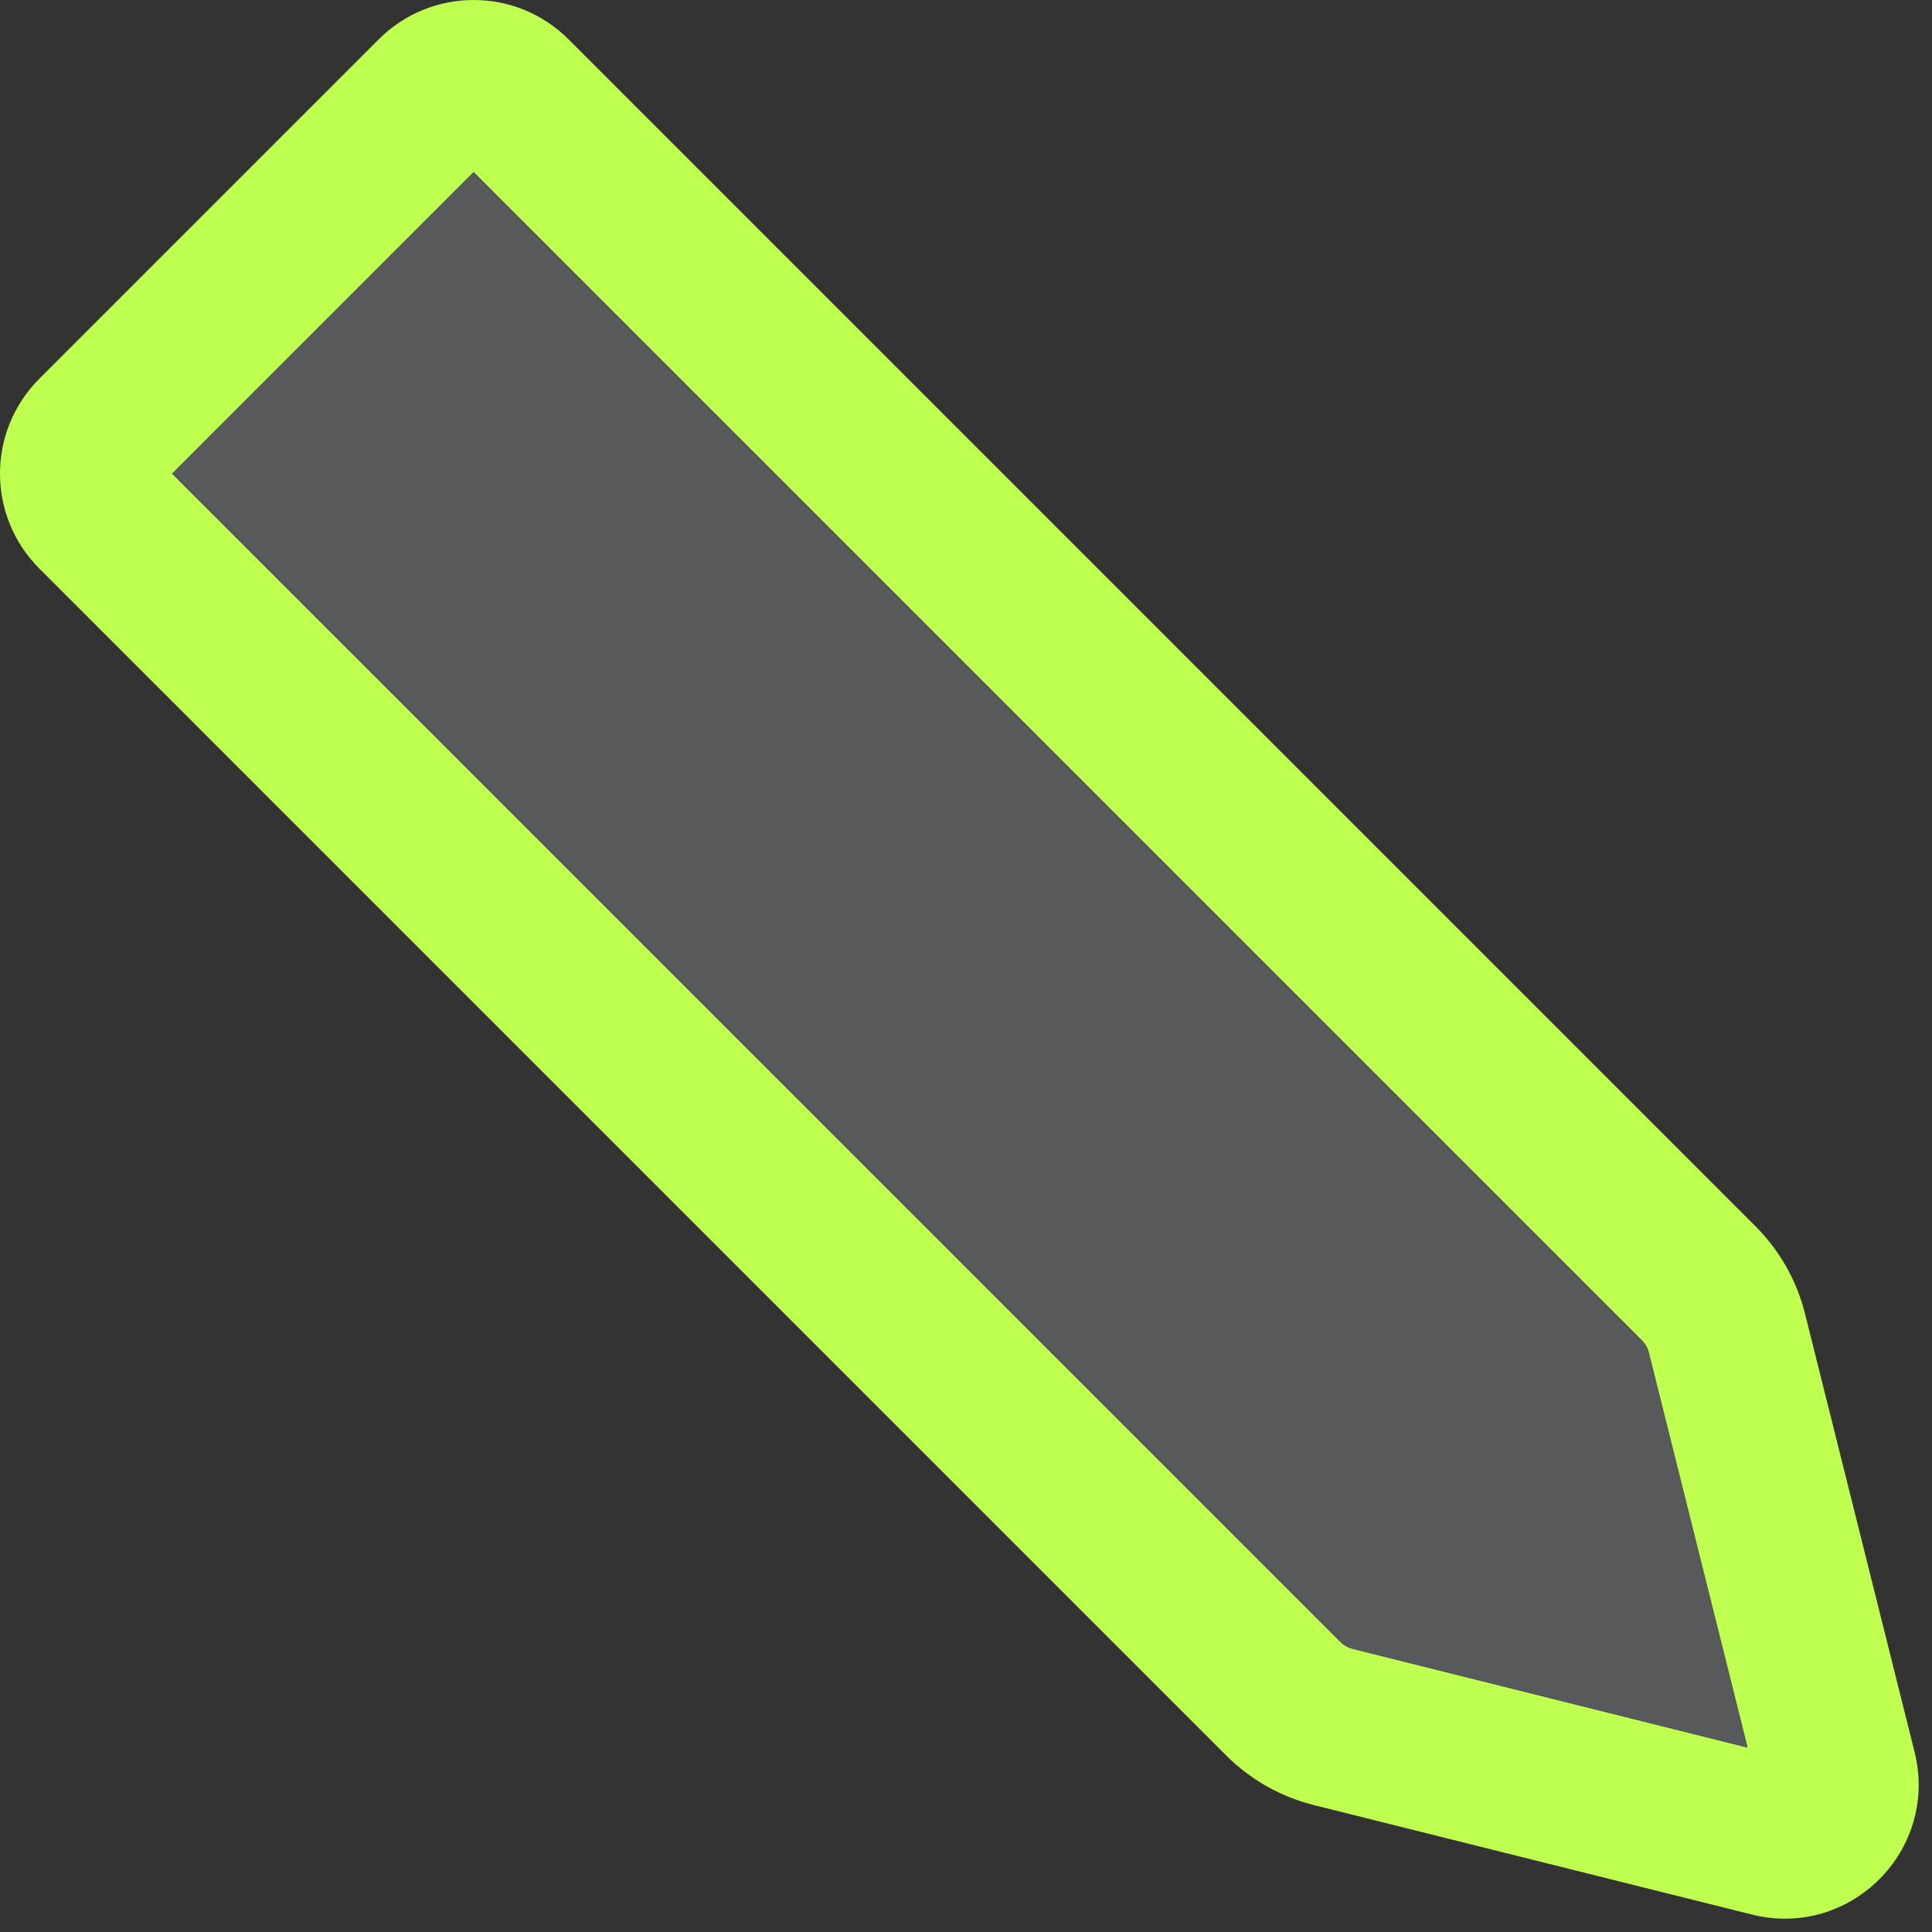
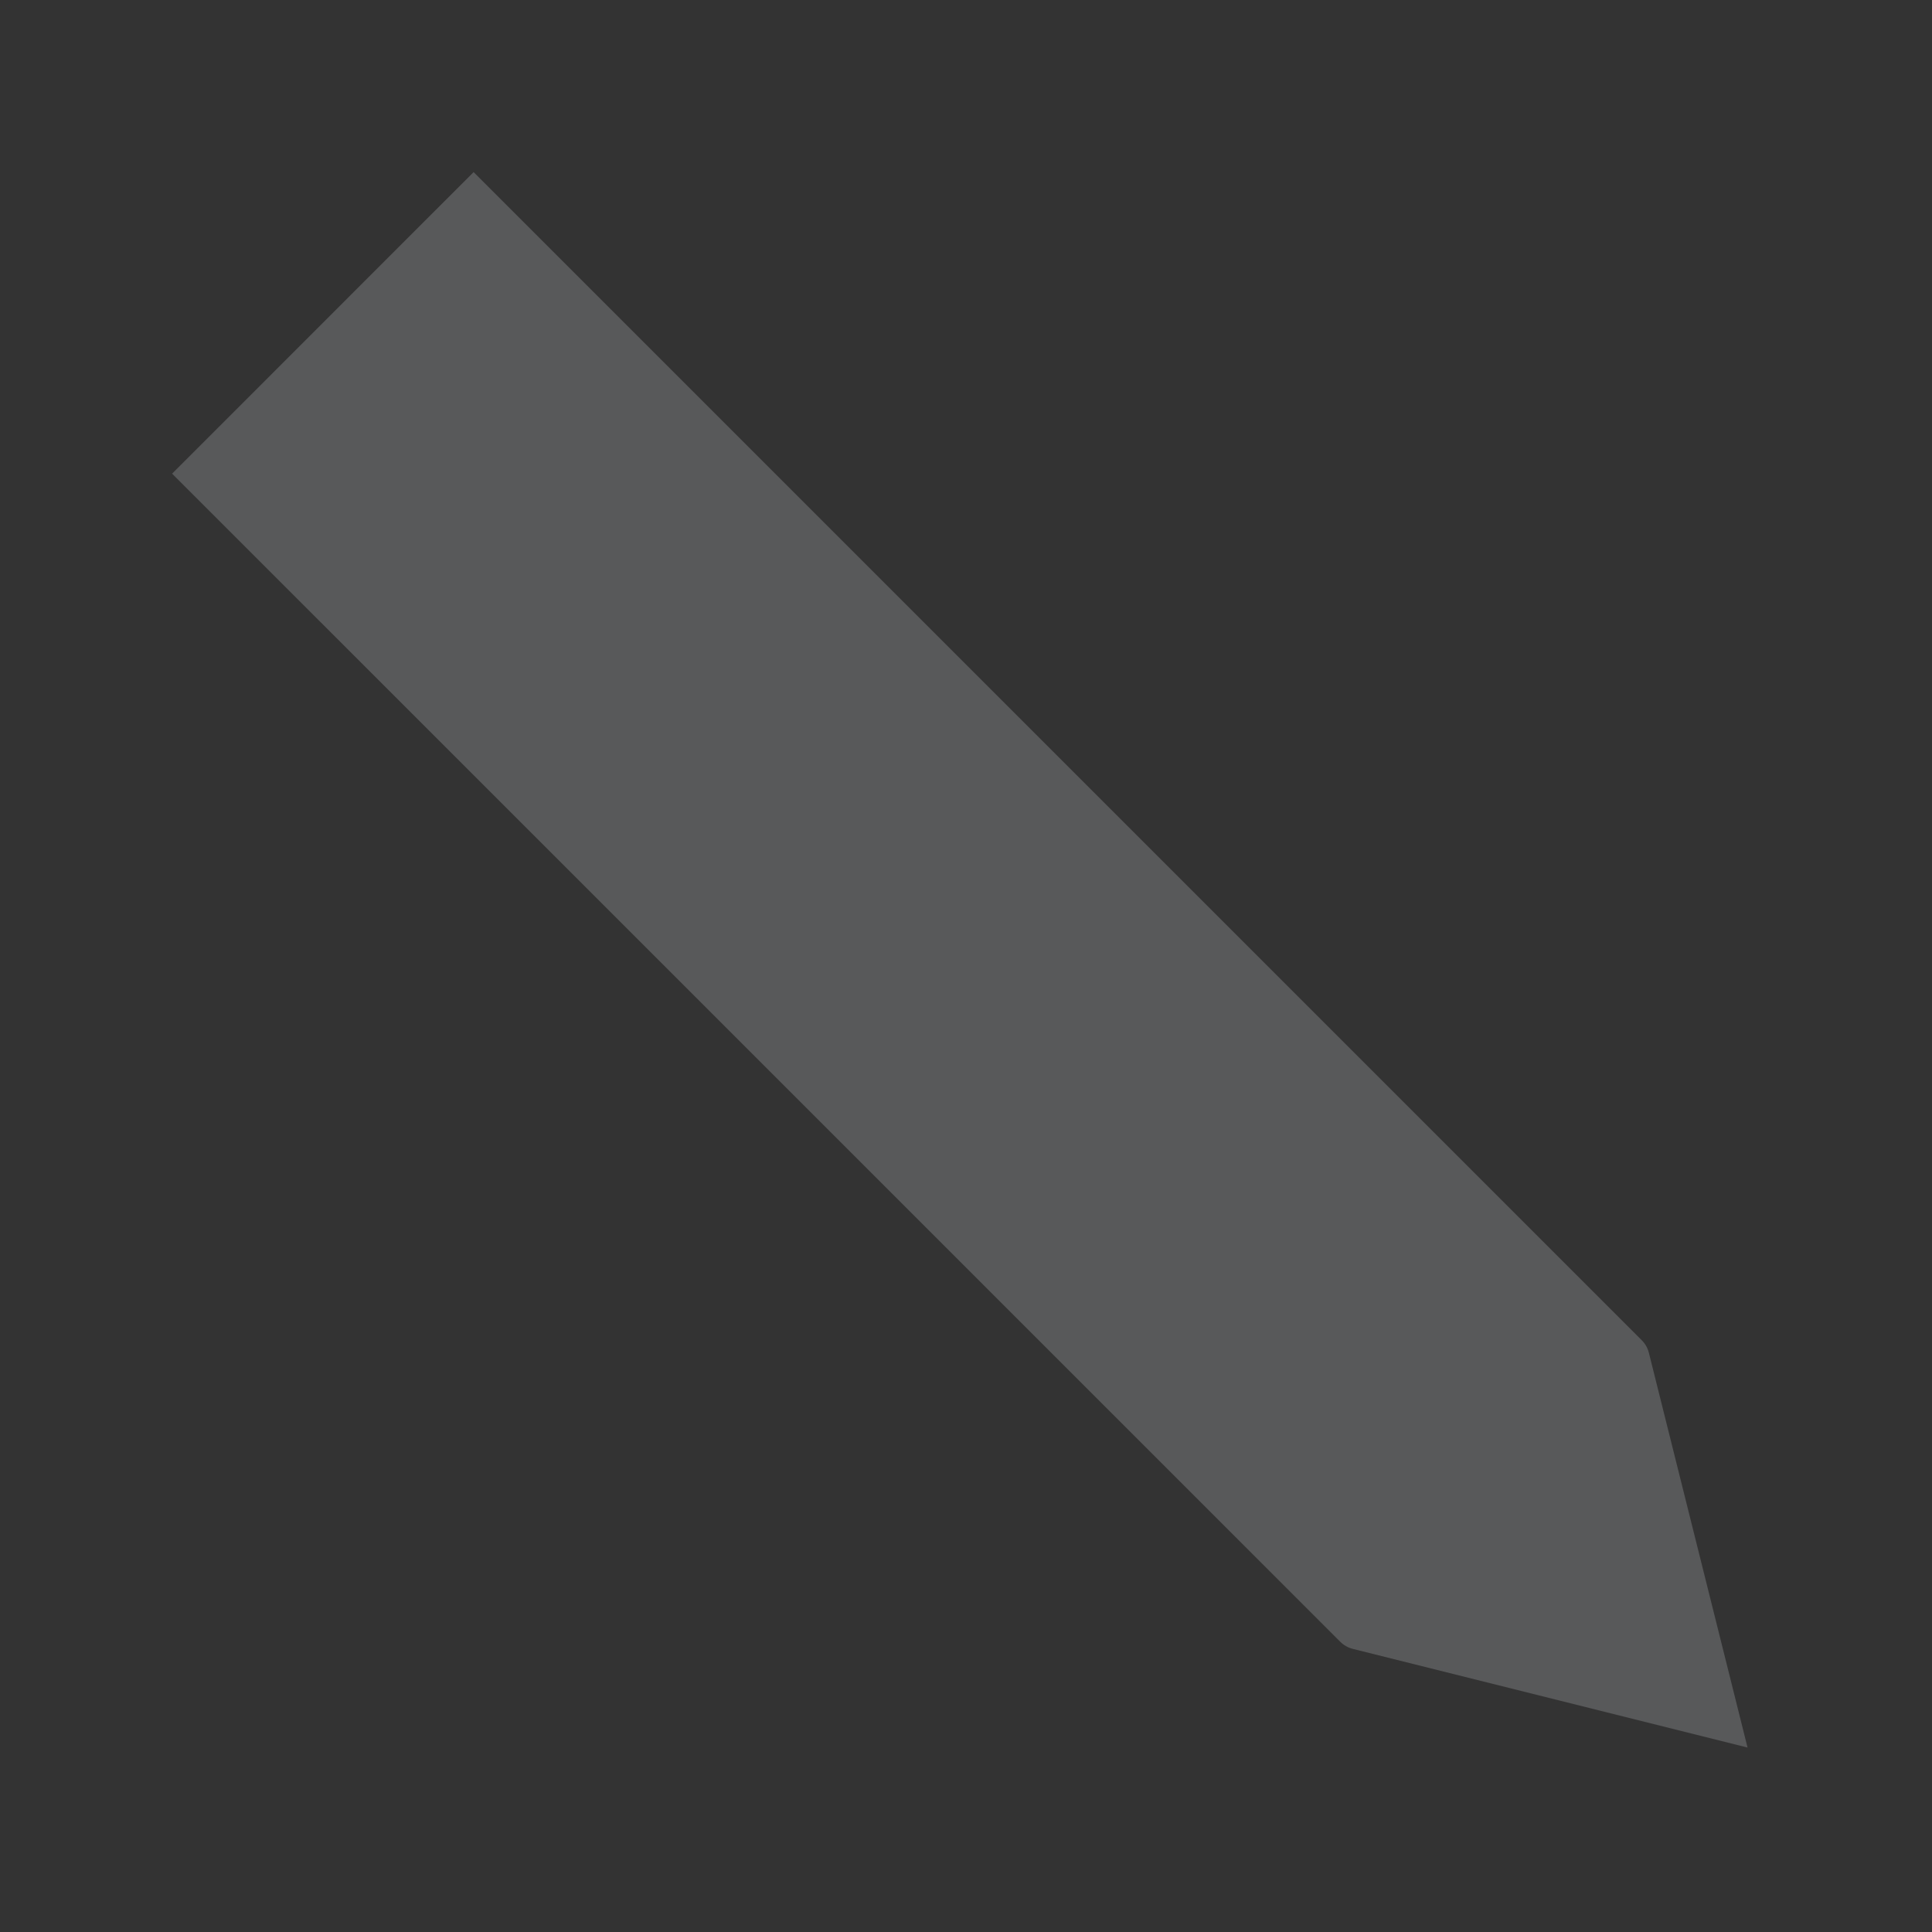
<svg xmlns="http://www.w3.org/2000/svg" width="36" height="36" viewBox="0 0 36 36" fill="none">
  <rect x="0" y="0" width="36" height="36" fill="#333333" stroke="none" />
-   <path fill-rule="evenodd" clip-rule="evenodd" d="M0.732 7.058C-0.244 8.034 -0.244 9.617 0.732 10.593L22.852 32.714C23.301 33.162 23.863 33.48 24.478 33.634L32.644 35.675C34.475 36.133 36.133 34.475 35.675 32.644L33.634 24.479C33.48 23.863 33.162 23.301 32.713 22.852L10.593 0.732C9.617 -0.244 8.034 -0.244 7.058 0.732L0.732 7.058ZM24.974 30.592L3.207 8.826L8.825 3.207L30.592 24.974C30.656 25.038 30.702 25.118 30.724 25.206L32.563 32.563L25.206 30.724C25.118 30.702 25.038 30.656 24.974 30.592Z" fill="#BFFF4F" />
  <path d="M3.207 8.826L24.974 30.592C25.038 30.656 25.118 30.702 25.206 30.724L32.563 32.563L30.724 25.206C30.702 25.118 30.656 25.038 30.592 24.974L8.825 3.207L3.207 8.826Z" fill="#58595A" />
</svg>